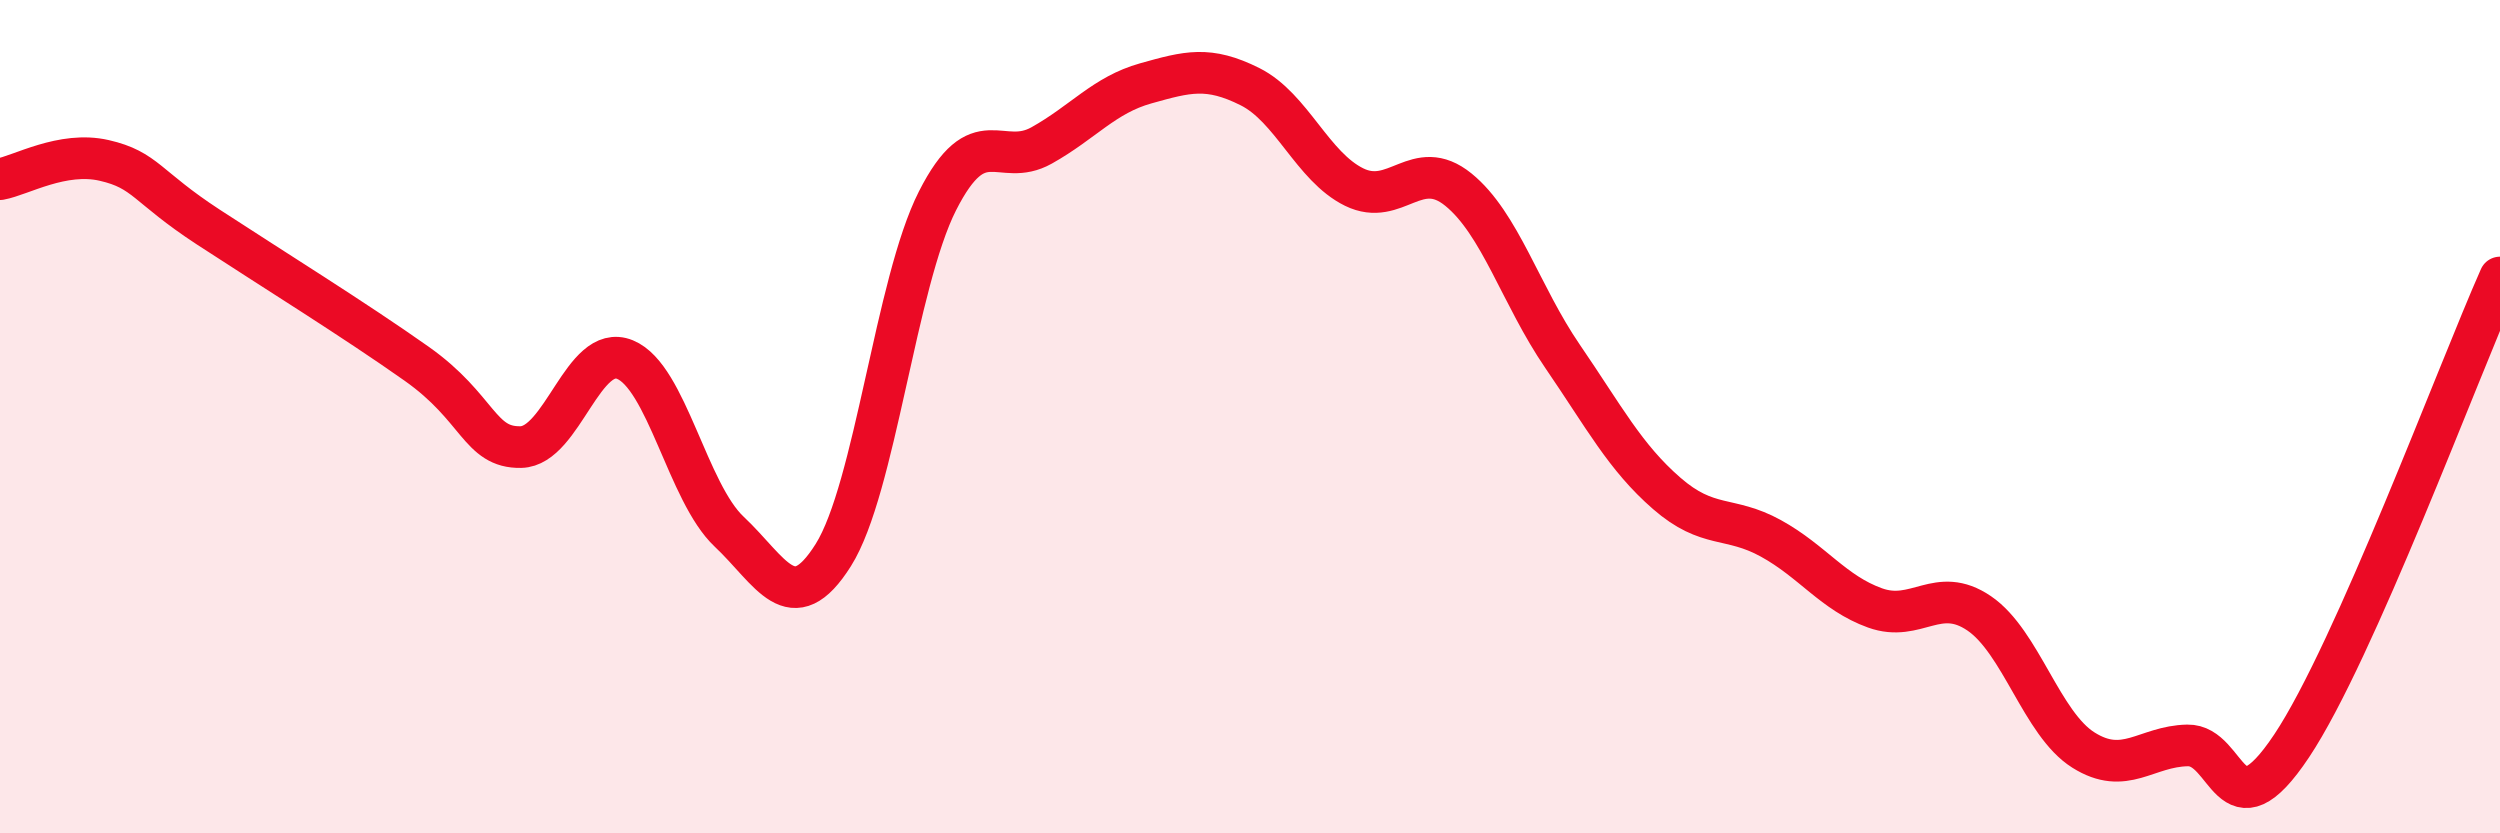
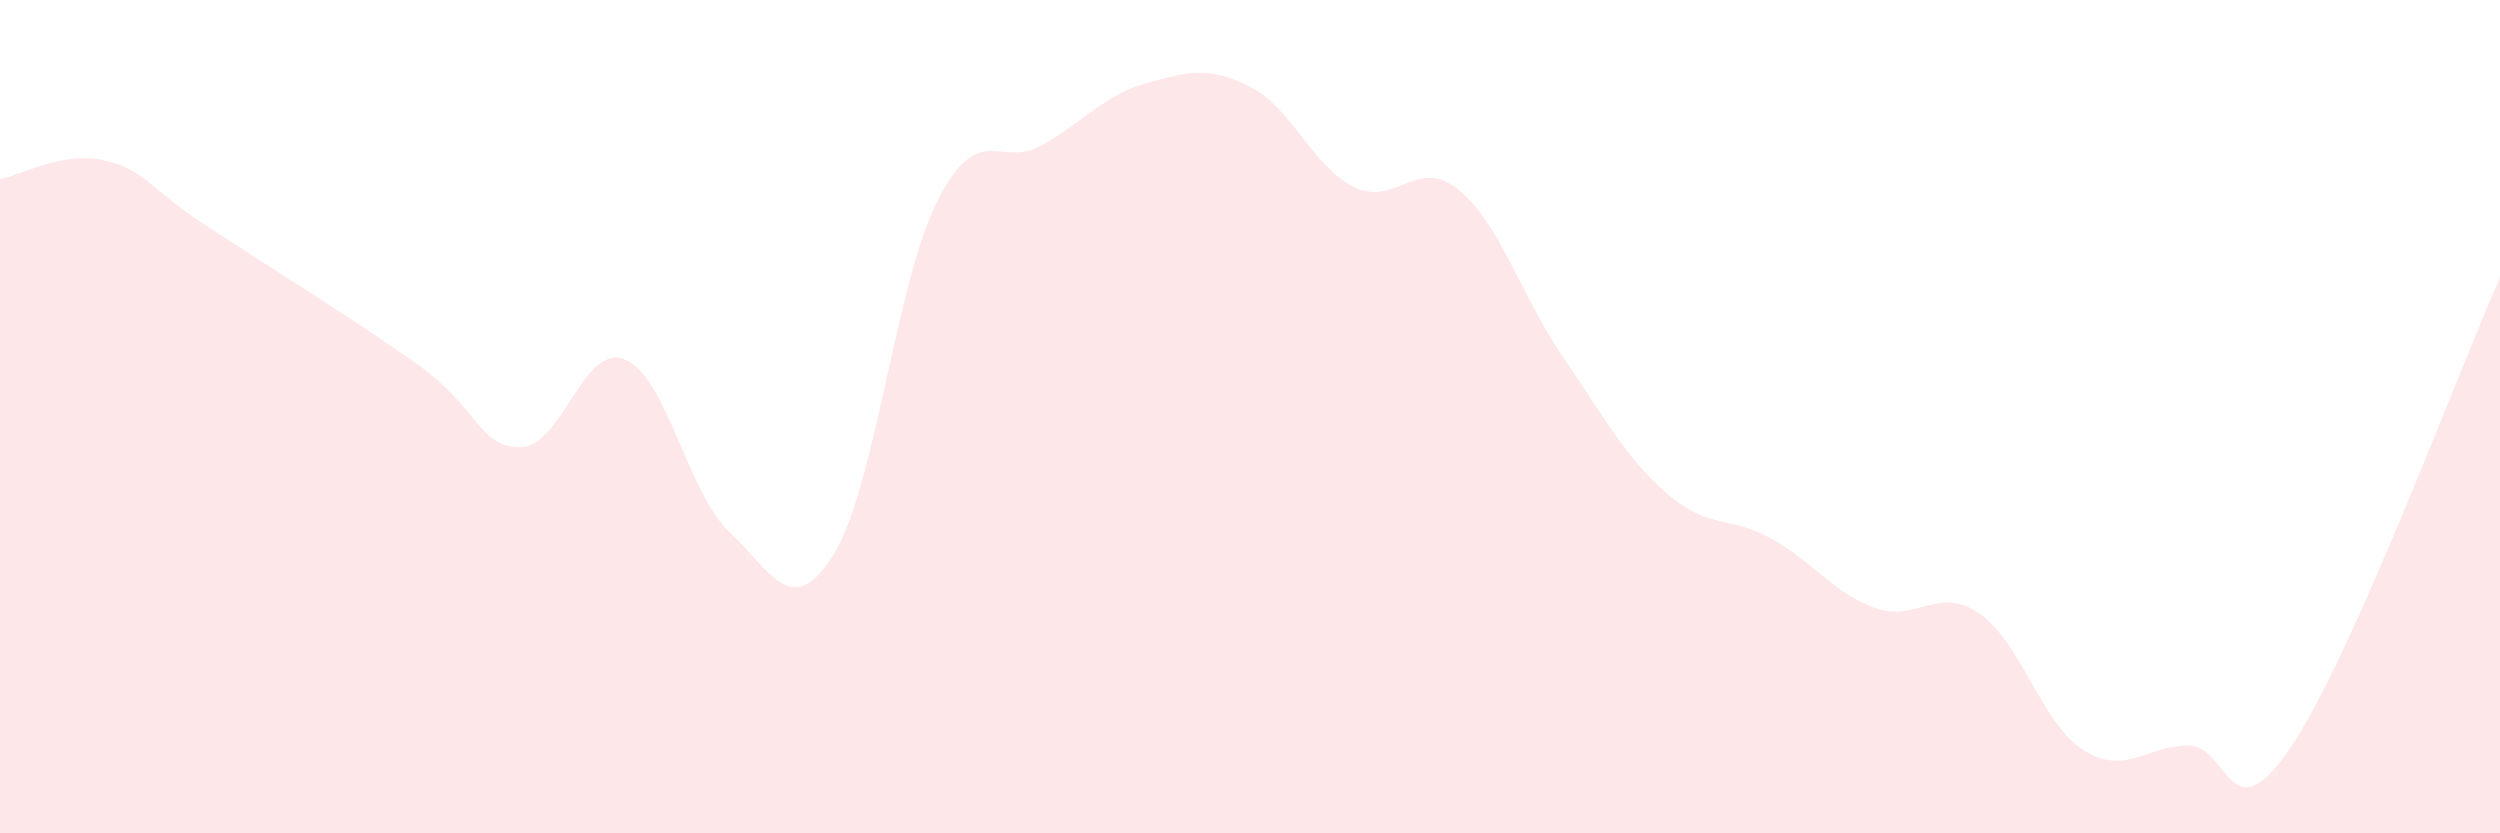
<svg xmlns="http://www.w3.org/2000/svg" width="60" height="20" viewBox="0 0 60 20">
  <path d="M 0,4.3 C 0.5,4.21 1.5,3.62 2.5,3.85 C 3.5,4.08 3.5,4.47 5,5.45 C 6.5,6.43 8.5,7.67 10,8.73 C 11.5,9.79 11.5,10.75 12.5,10.73 C 13.5,10.71 14,8.22 15,8.63 C 16,9.04 16.5,11.82 17.5,12.76 C 18.5,13.7 19,14.91 20,13.32 C 21,11.73 21.5,6.79 22.5,4.82 C 23.5,2.85 24,4.05 25,3.49 C 26,2.93 26.5,2.28 27.5,2 C 28.5,1.72 29,1.58 30,2.08 C 31,2.58 31.5,4 32.5,4.49 C 33.5,4.98 34,3.74 35,4.55 C 36,5.36 36.5,7.09 37.5,8.55 C 38.5,10.01 39,10.97 40,11.84 C 41,12.71 41.5,12.37 42.5,12.92 C 43.5,13.47 44,14.23 45,14.59 C 46,14.95 46.5,14.04 47.5,14.72 C 48.5,15.4 49,17.37 50,18 C 51,18.63 51.5,17.91 52.5,17.89 C 53.5,17.87 53.5,20.15 55,17.9 C 56.5,15.65 59,8.91 60,6.66L60 20L0 20Z" fill="#EB0A25" opacity="0.1" stroke-linecap="round" stroke-linejoin="round" />
-   <path d="M 0,4.3 C 0.5,4.21 1.5,3.62 2.5,3.85 C 3.5,4.08 3.5,4.47 5,5.45 C 6.5,6.43 8.5,7.67 10,8.73 C 11.5,9.79 11.5,10.75 12.5,10.73 C 13.5,10.71 14,8.22 15,8.63 C 16,9.04 16.5,11.82 17.5,12.76 C 18.5,13.7 19,14.91 20,13.32 C 21,11.73 21.5,6.79 22.5,4.82 C 23.5,2.85 24,4.05 25,3.49 C 26,2.93 26.5,2.28 27.5,2 C 28.5,1.72 29,1.58 30,2.08 C 31,2.58 31.5,4 32.5,4.49 C 33.5,4.98 34,3.74 35,4.55 C 36,5.36 36.5,7.09 37.5,8.55 C 38.5,10.01 39,10.97 40,11.84 C 41,12.71 41.5,12.37 42.5,12.92 C 43.5,13.47 44,14.23 45,14.59 C 46,14.95 46.5,14.04 47.5,14.72 C 48.5,15.4 49,17.37 50,18 C 51,18.63 51.5,17.91 52.5,17.89 C 53.5,17.87 53.5,20.15 55,17.9 C 56.5,15.65 59,8.91 60,6.66" stroke="#EB0A25" stroke-width="1" fill="none" stroke-linecap="round" stroke-linejoin="round" />
</svg>